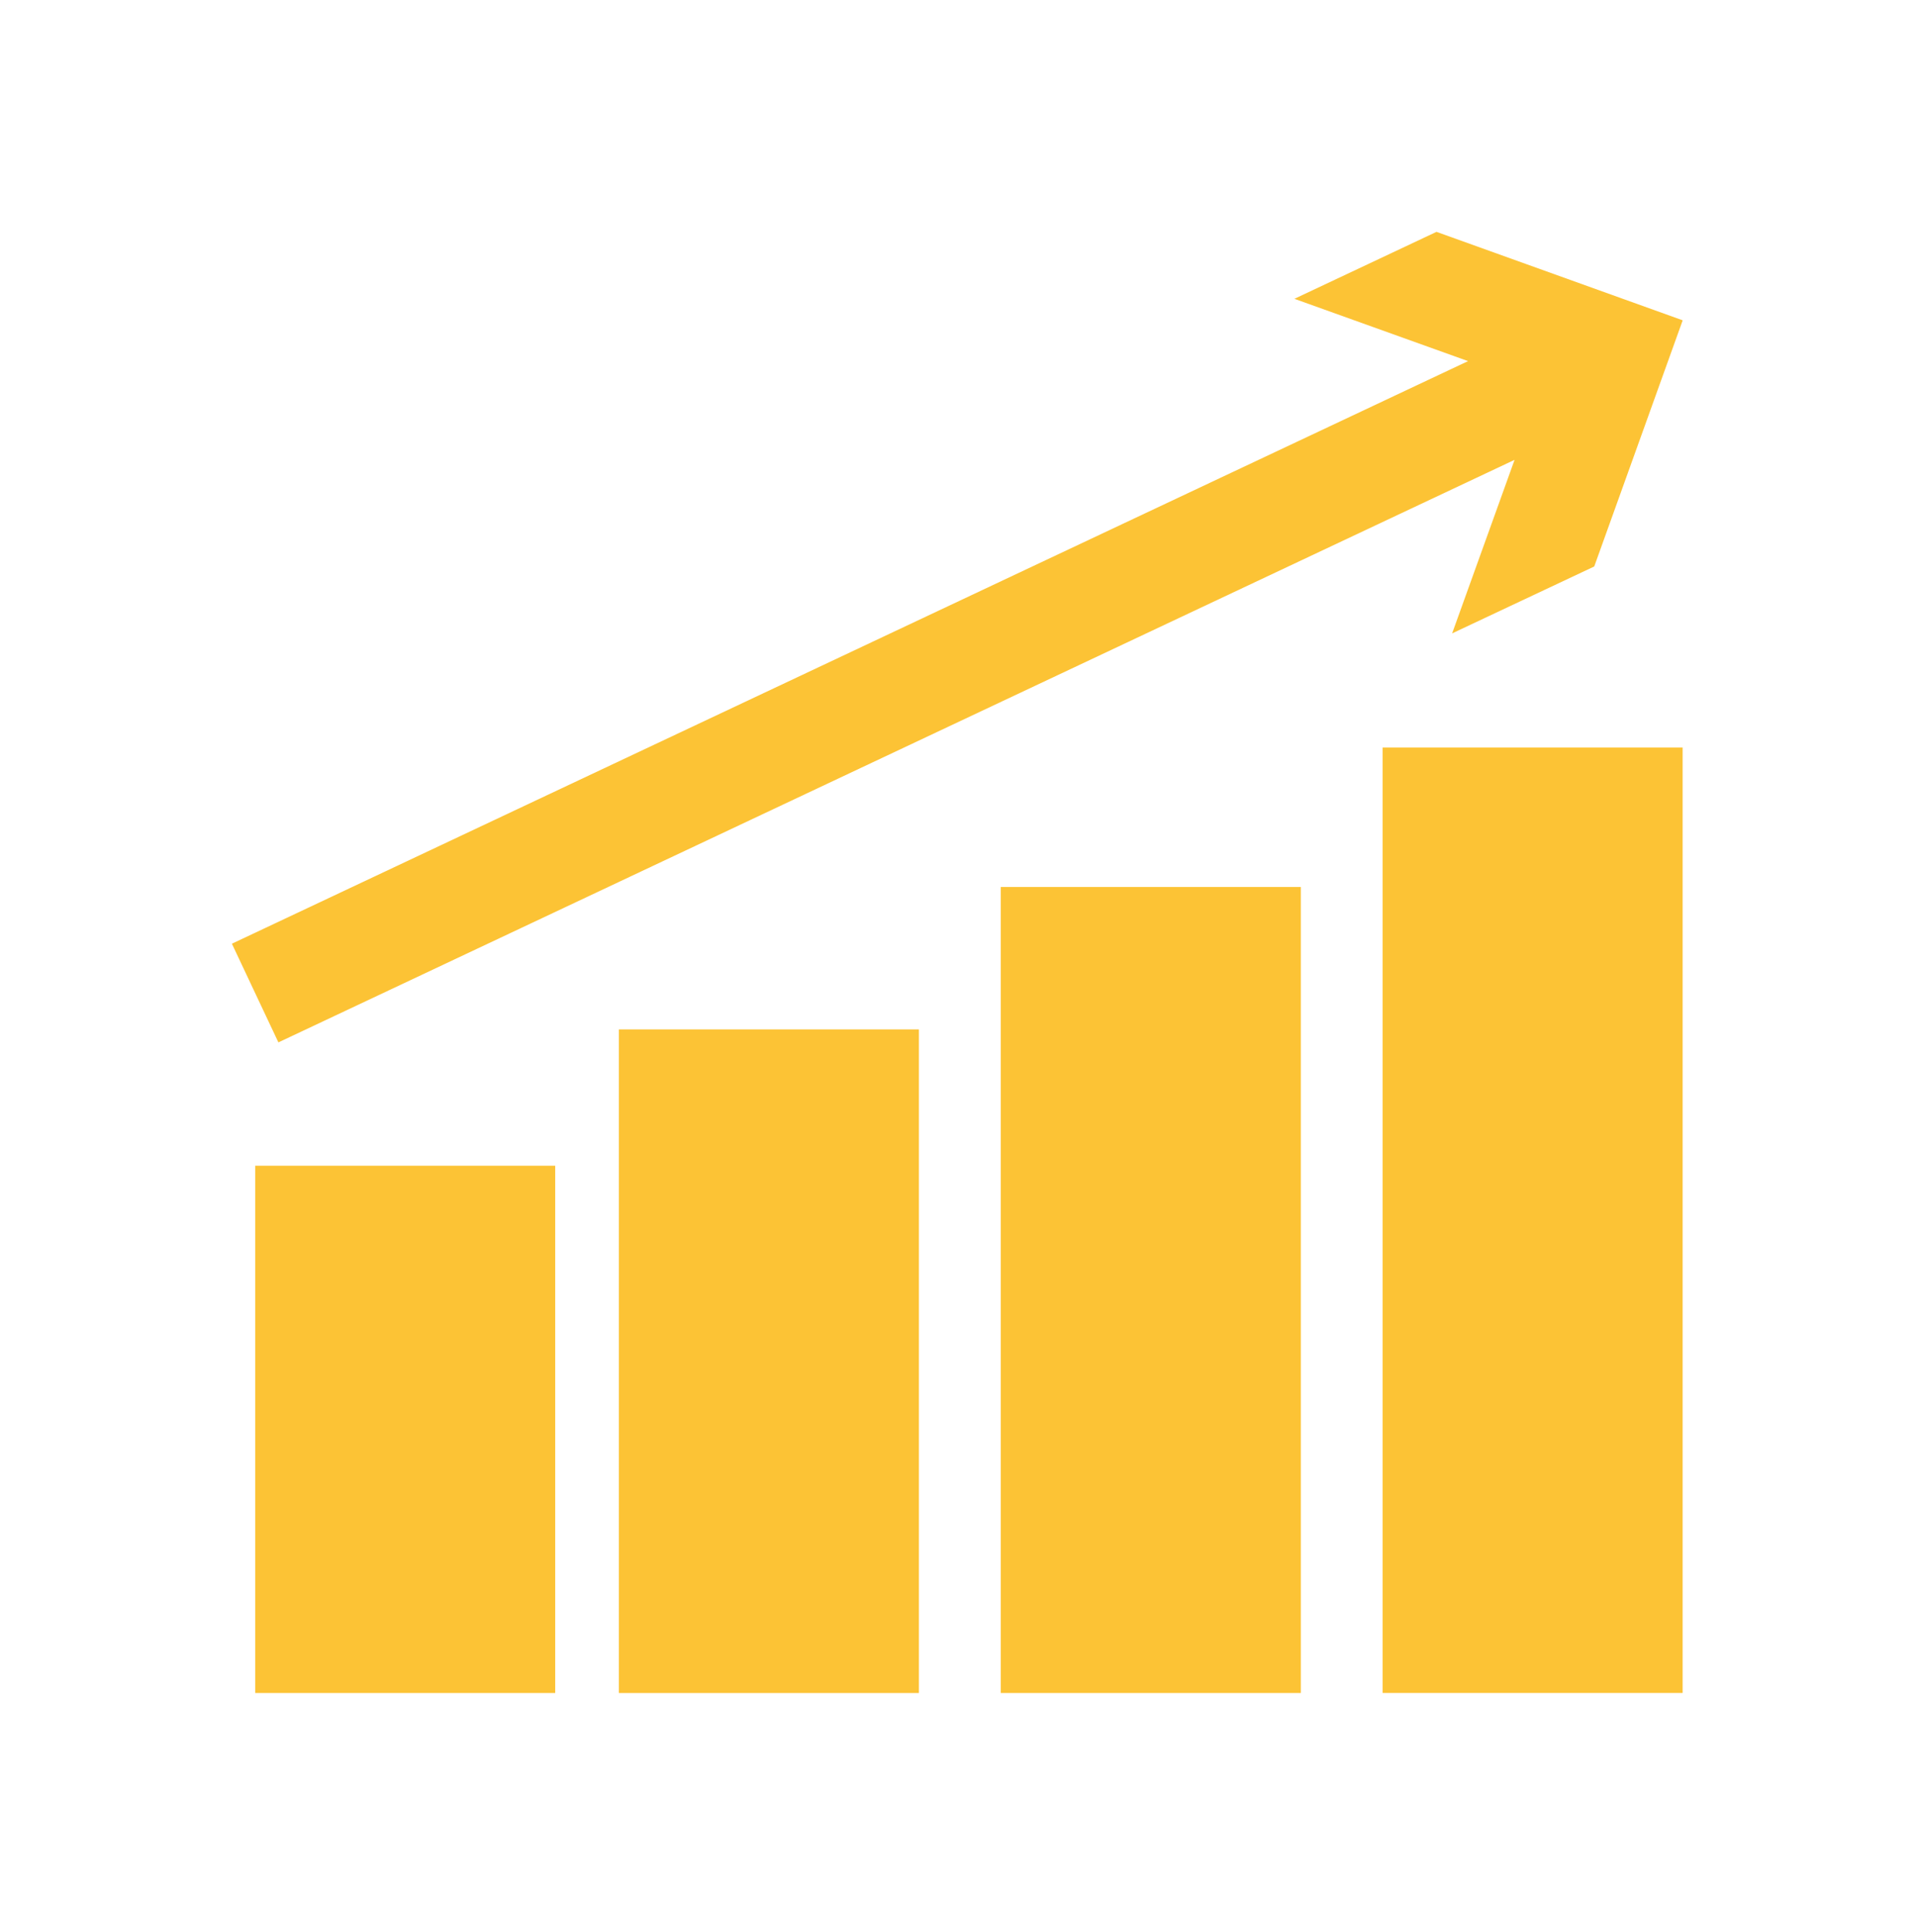
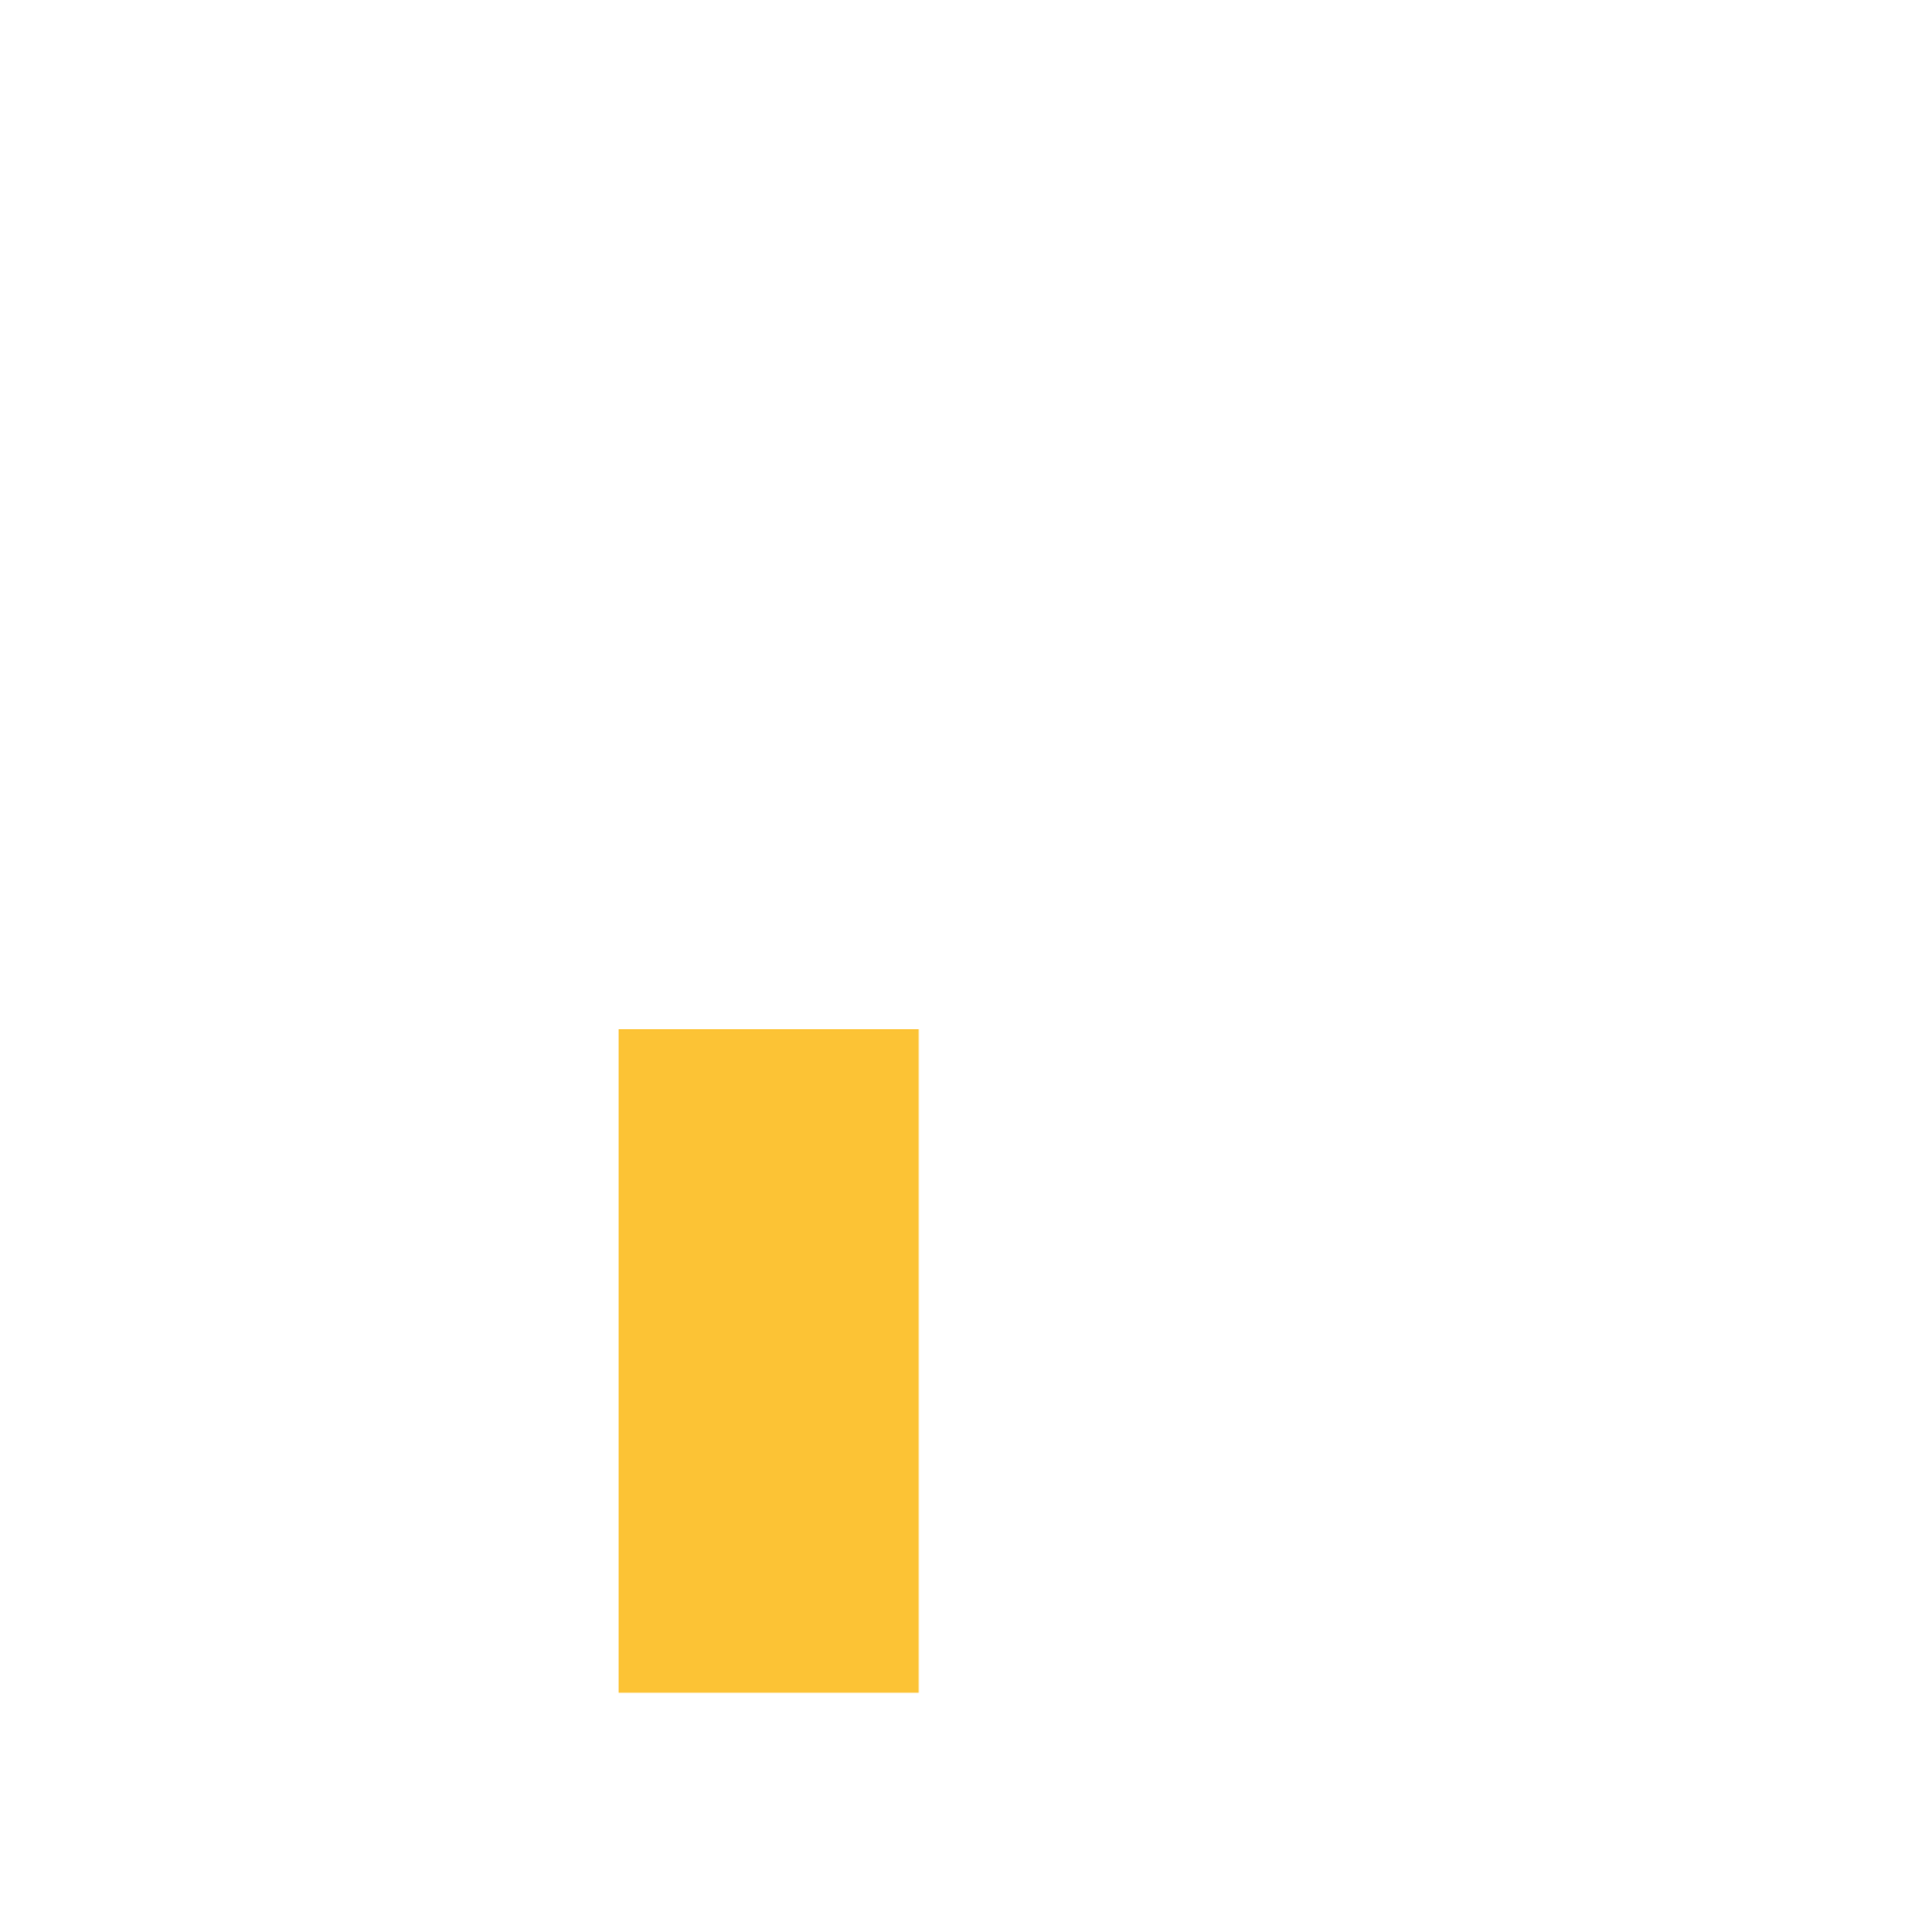
<svg xmlns="http://www.w3.org/2000/svg" width="124" height="125" viewBox="0 0 124 125" fill="none">
-   <path d="M16.508 75.418H35.914V109.531H16.508V75.418Z" fill="#FCC335" />
  <path d="M40.032 66.598H59.438V109.532H40.032V66.598Z" fill="#FCC335" />
-   <path d="M64.734 57.383H84.144V109.531H64.734V57.383Z" fill="#FCC335" />
-   <path d="M89.434 48.364H108.84V109.528H89.434V48.364Z" fill="#FCC335" />
-   <path d="M18.008 67.438L97.969 29.75L93.93 40.977L103.122 36.649L108.844 20.723L92.918 15L83.727 19.332L94.961 23.363L15 61.054L18.008 67.438Z" fill="#FCC335" />
</svg>